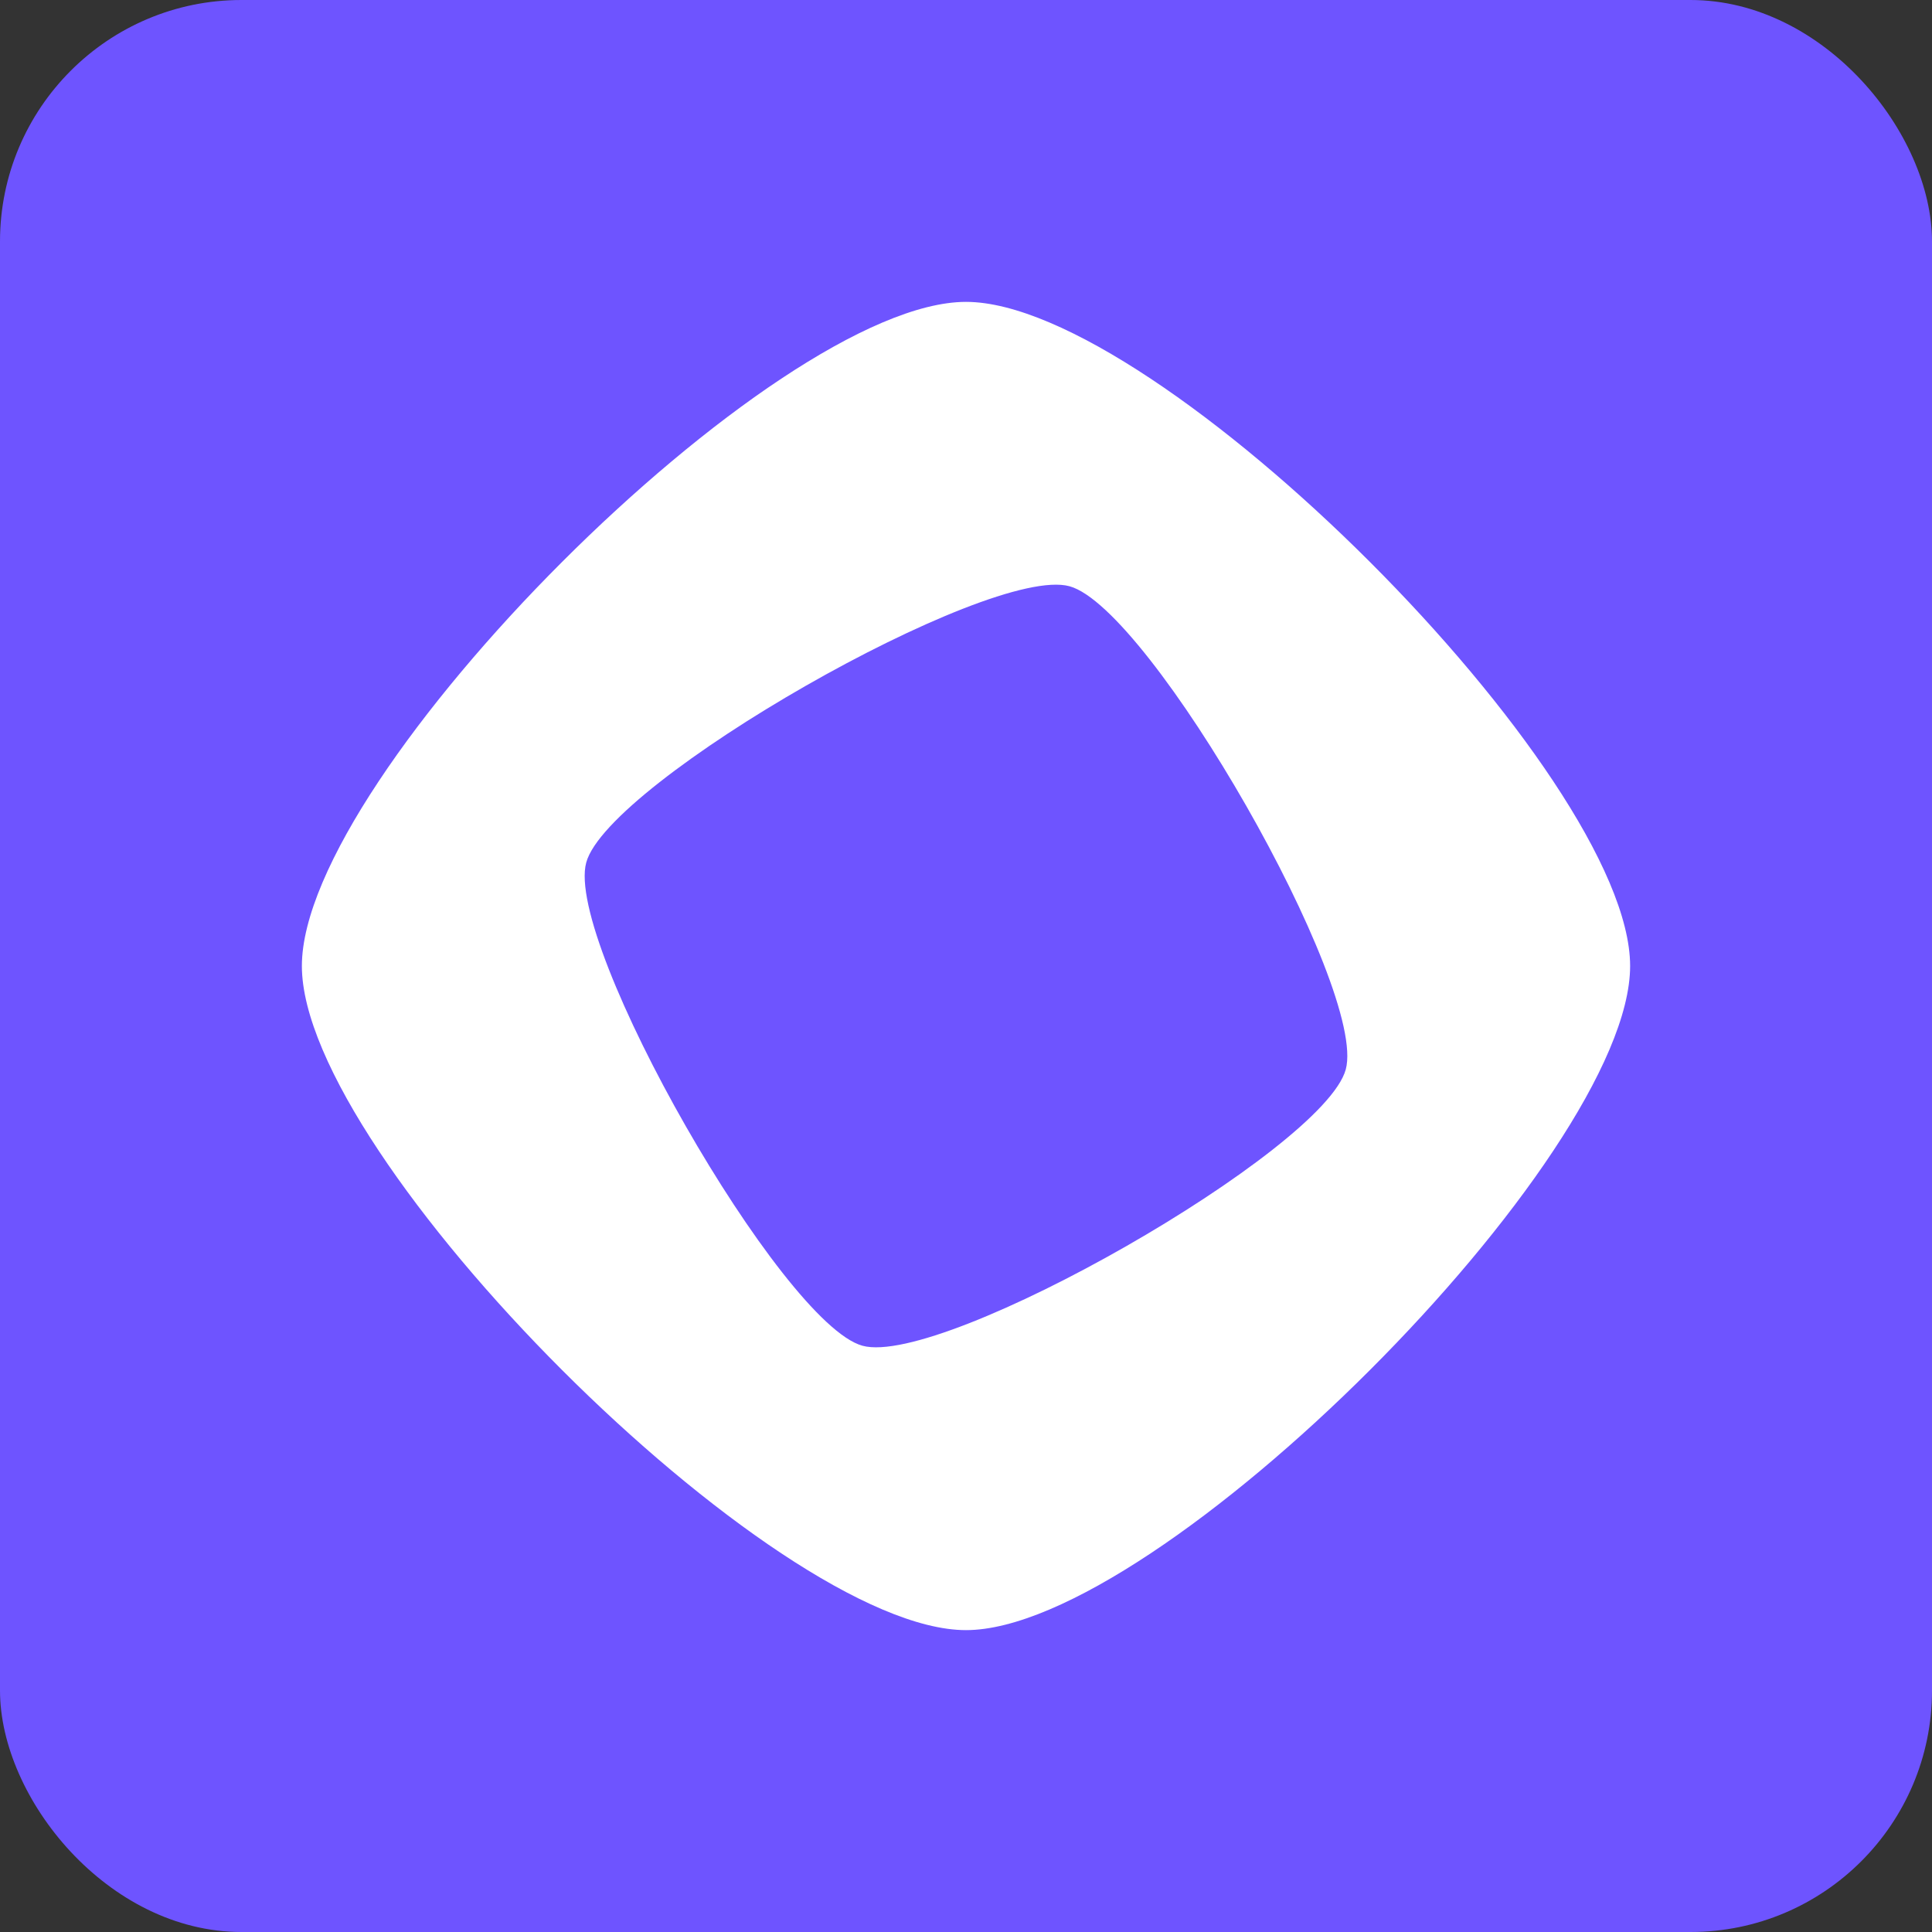
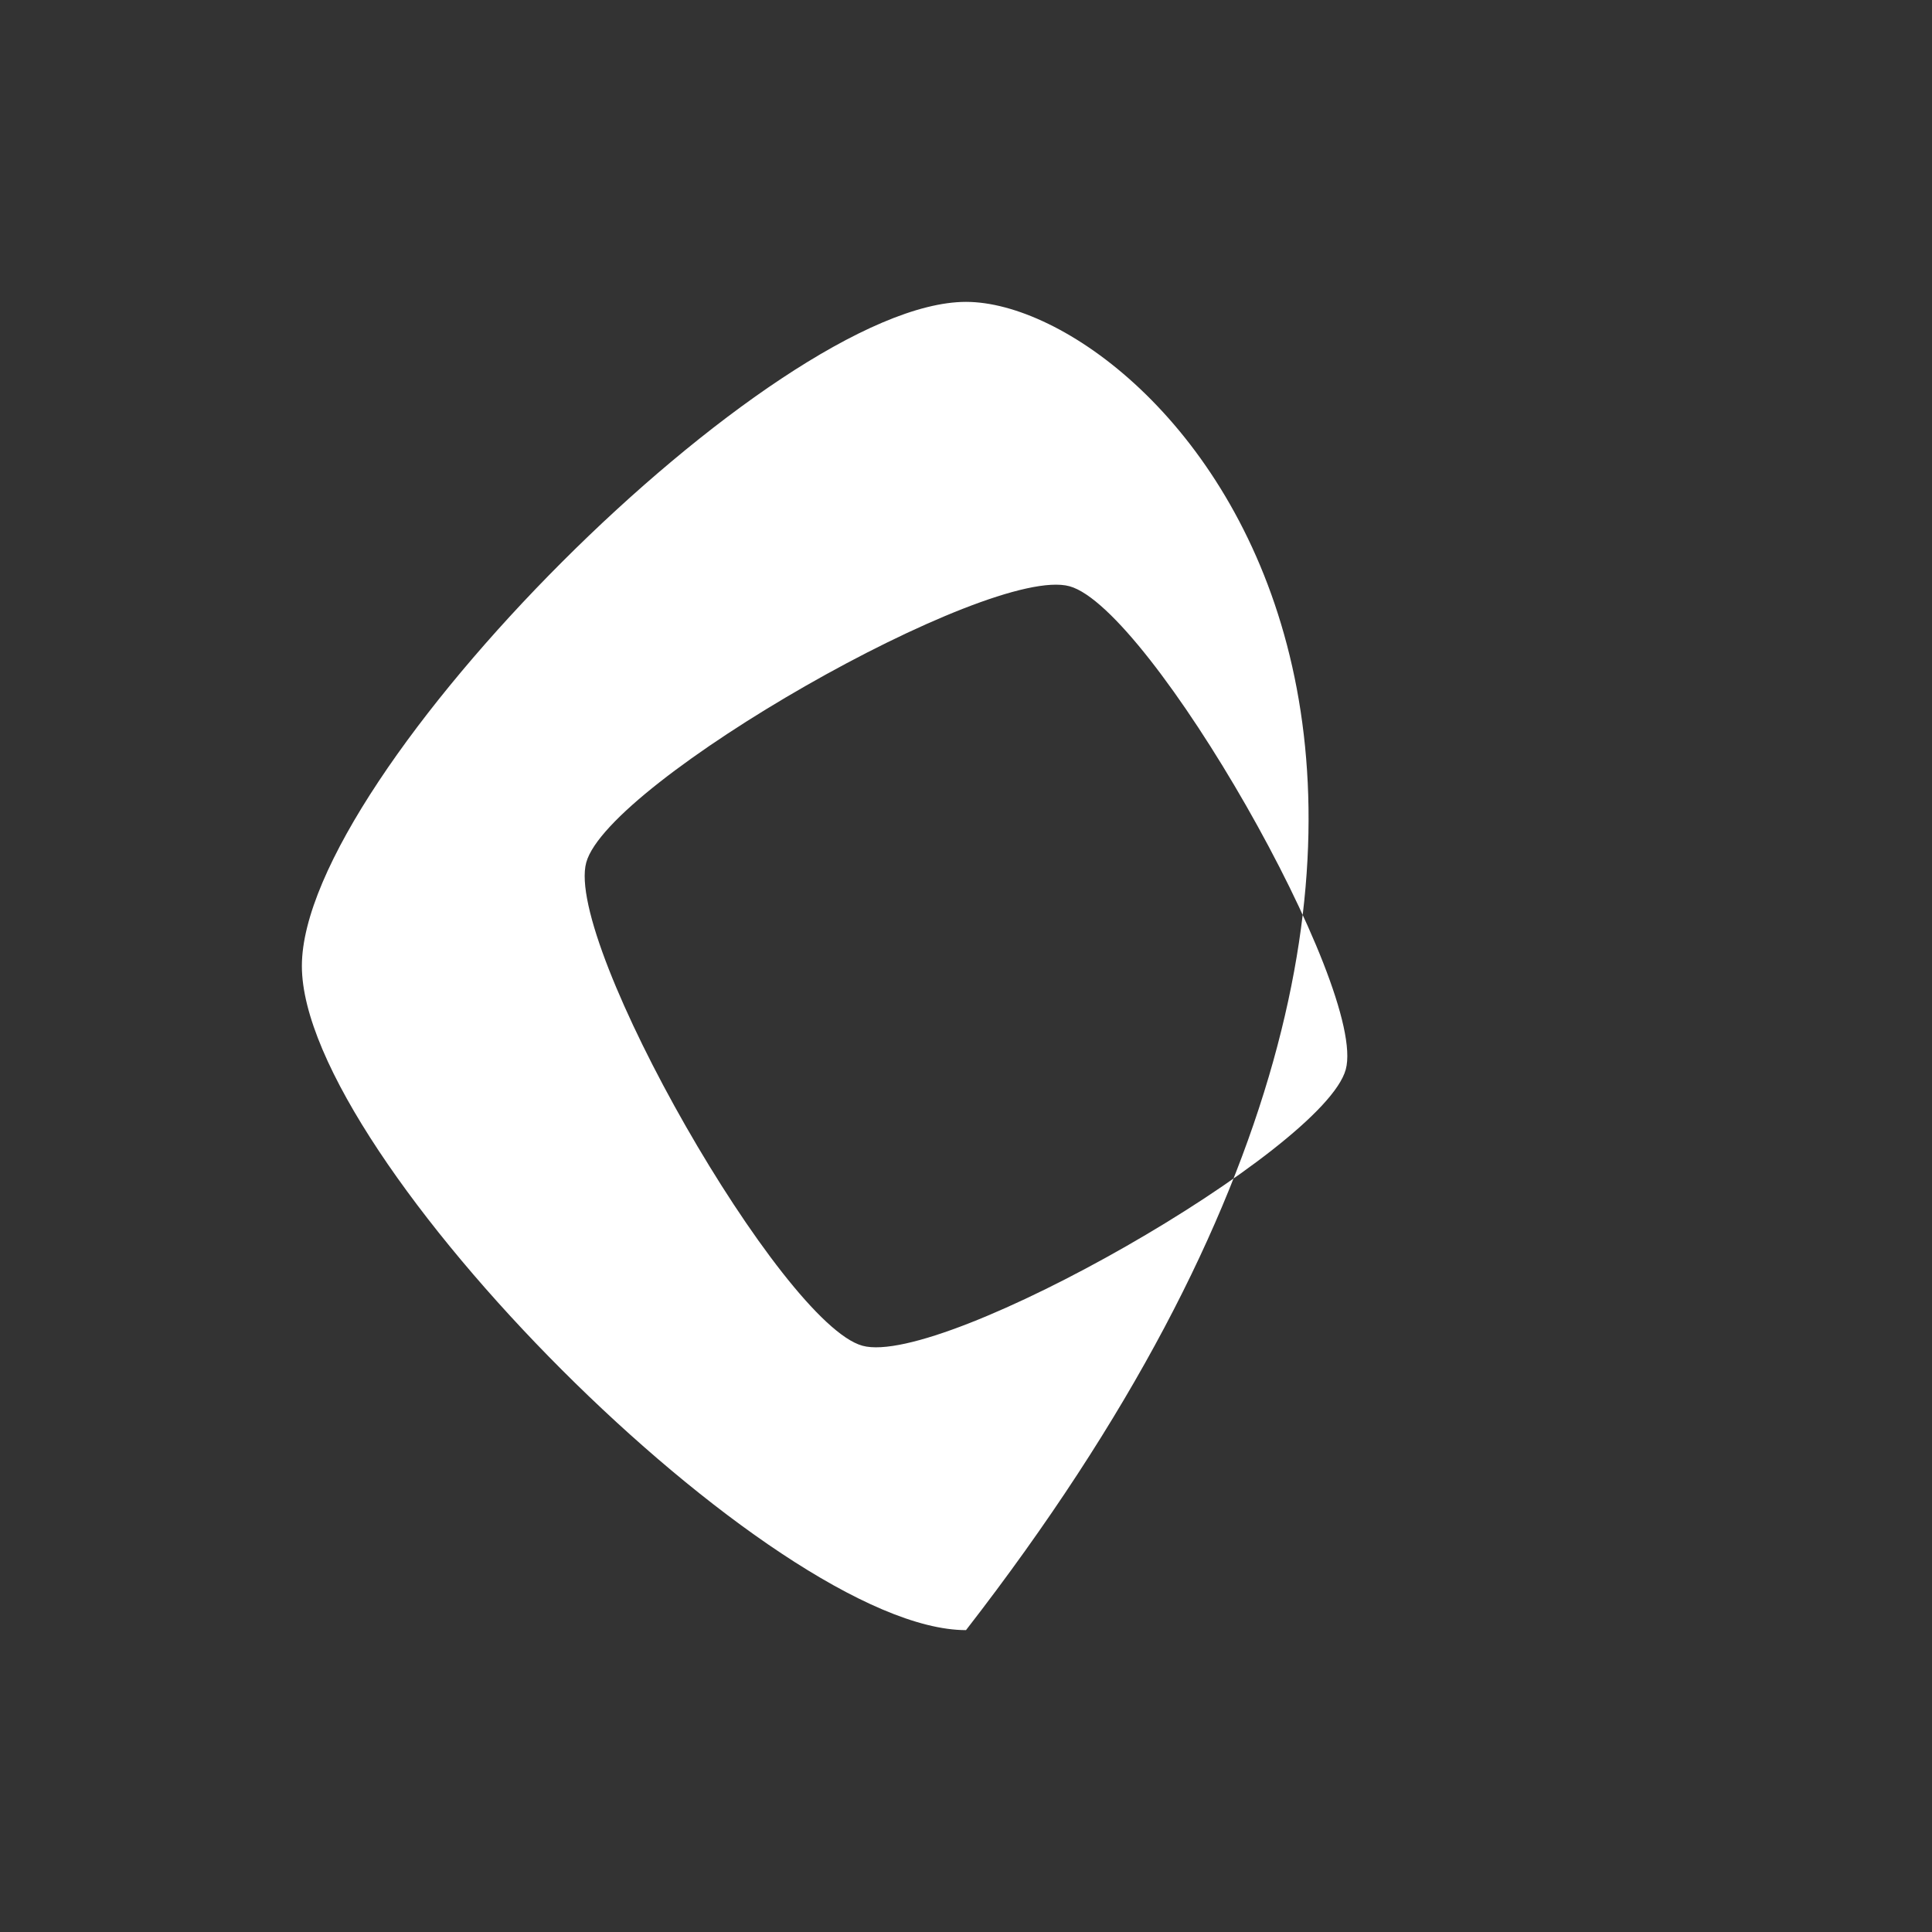
<svg xmlns="http://www.w3.org/2000/svg" width="32" height="32" viewBox="0 0 32 32" fill="none">
  <rect x="0" y="0" width="32" height="32" fill="#333333" stroke="none" />
-   <rect width="32" height="32" rx="4" fill="#6E54FF" />
-   <path d="M16 5C12.823 5 5 12.823 5 16C5 19.177 12.823 27 16 27C19.177 27 27 19.177 27 16C27 12.823 19.177 5 16 5ZM14.286 22.29C12.946 21.925 9.345 15.625 9.71 14.286C10.075 12.946 16.375 9.345 17.714 9.71C19.054 10.075 22.655 16.375 22.29 17.714C21.925 19.054 15.625 22.655 14.286 22.29Z" fill="white" />
+   <path d="M16 5C12.823 5 5 12.823 5 16C5 19.177 12.823 27 16 27C27 12.823 19.177 5 16 5ZM14.286 22.29C12.946 21.925 9.345 15.625 9.71 14.286C10.075 12.946 16.375 9.345 17.714 9.71C19.054 10.075 22.655 16.375 22.29 17.714C21.925 19.054 15.625 22.655 14.286 22.29Z" fill="white" />
</svg>